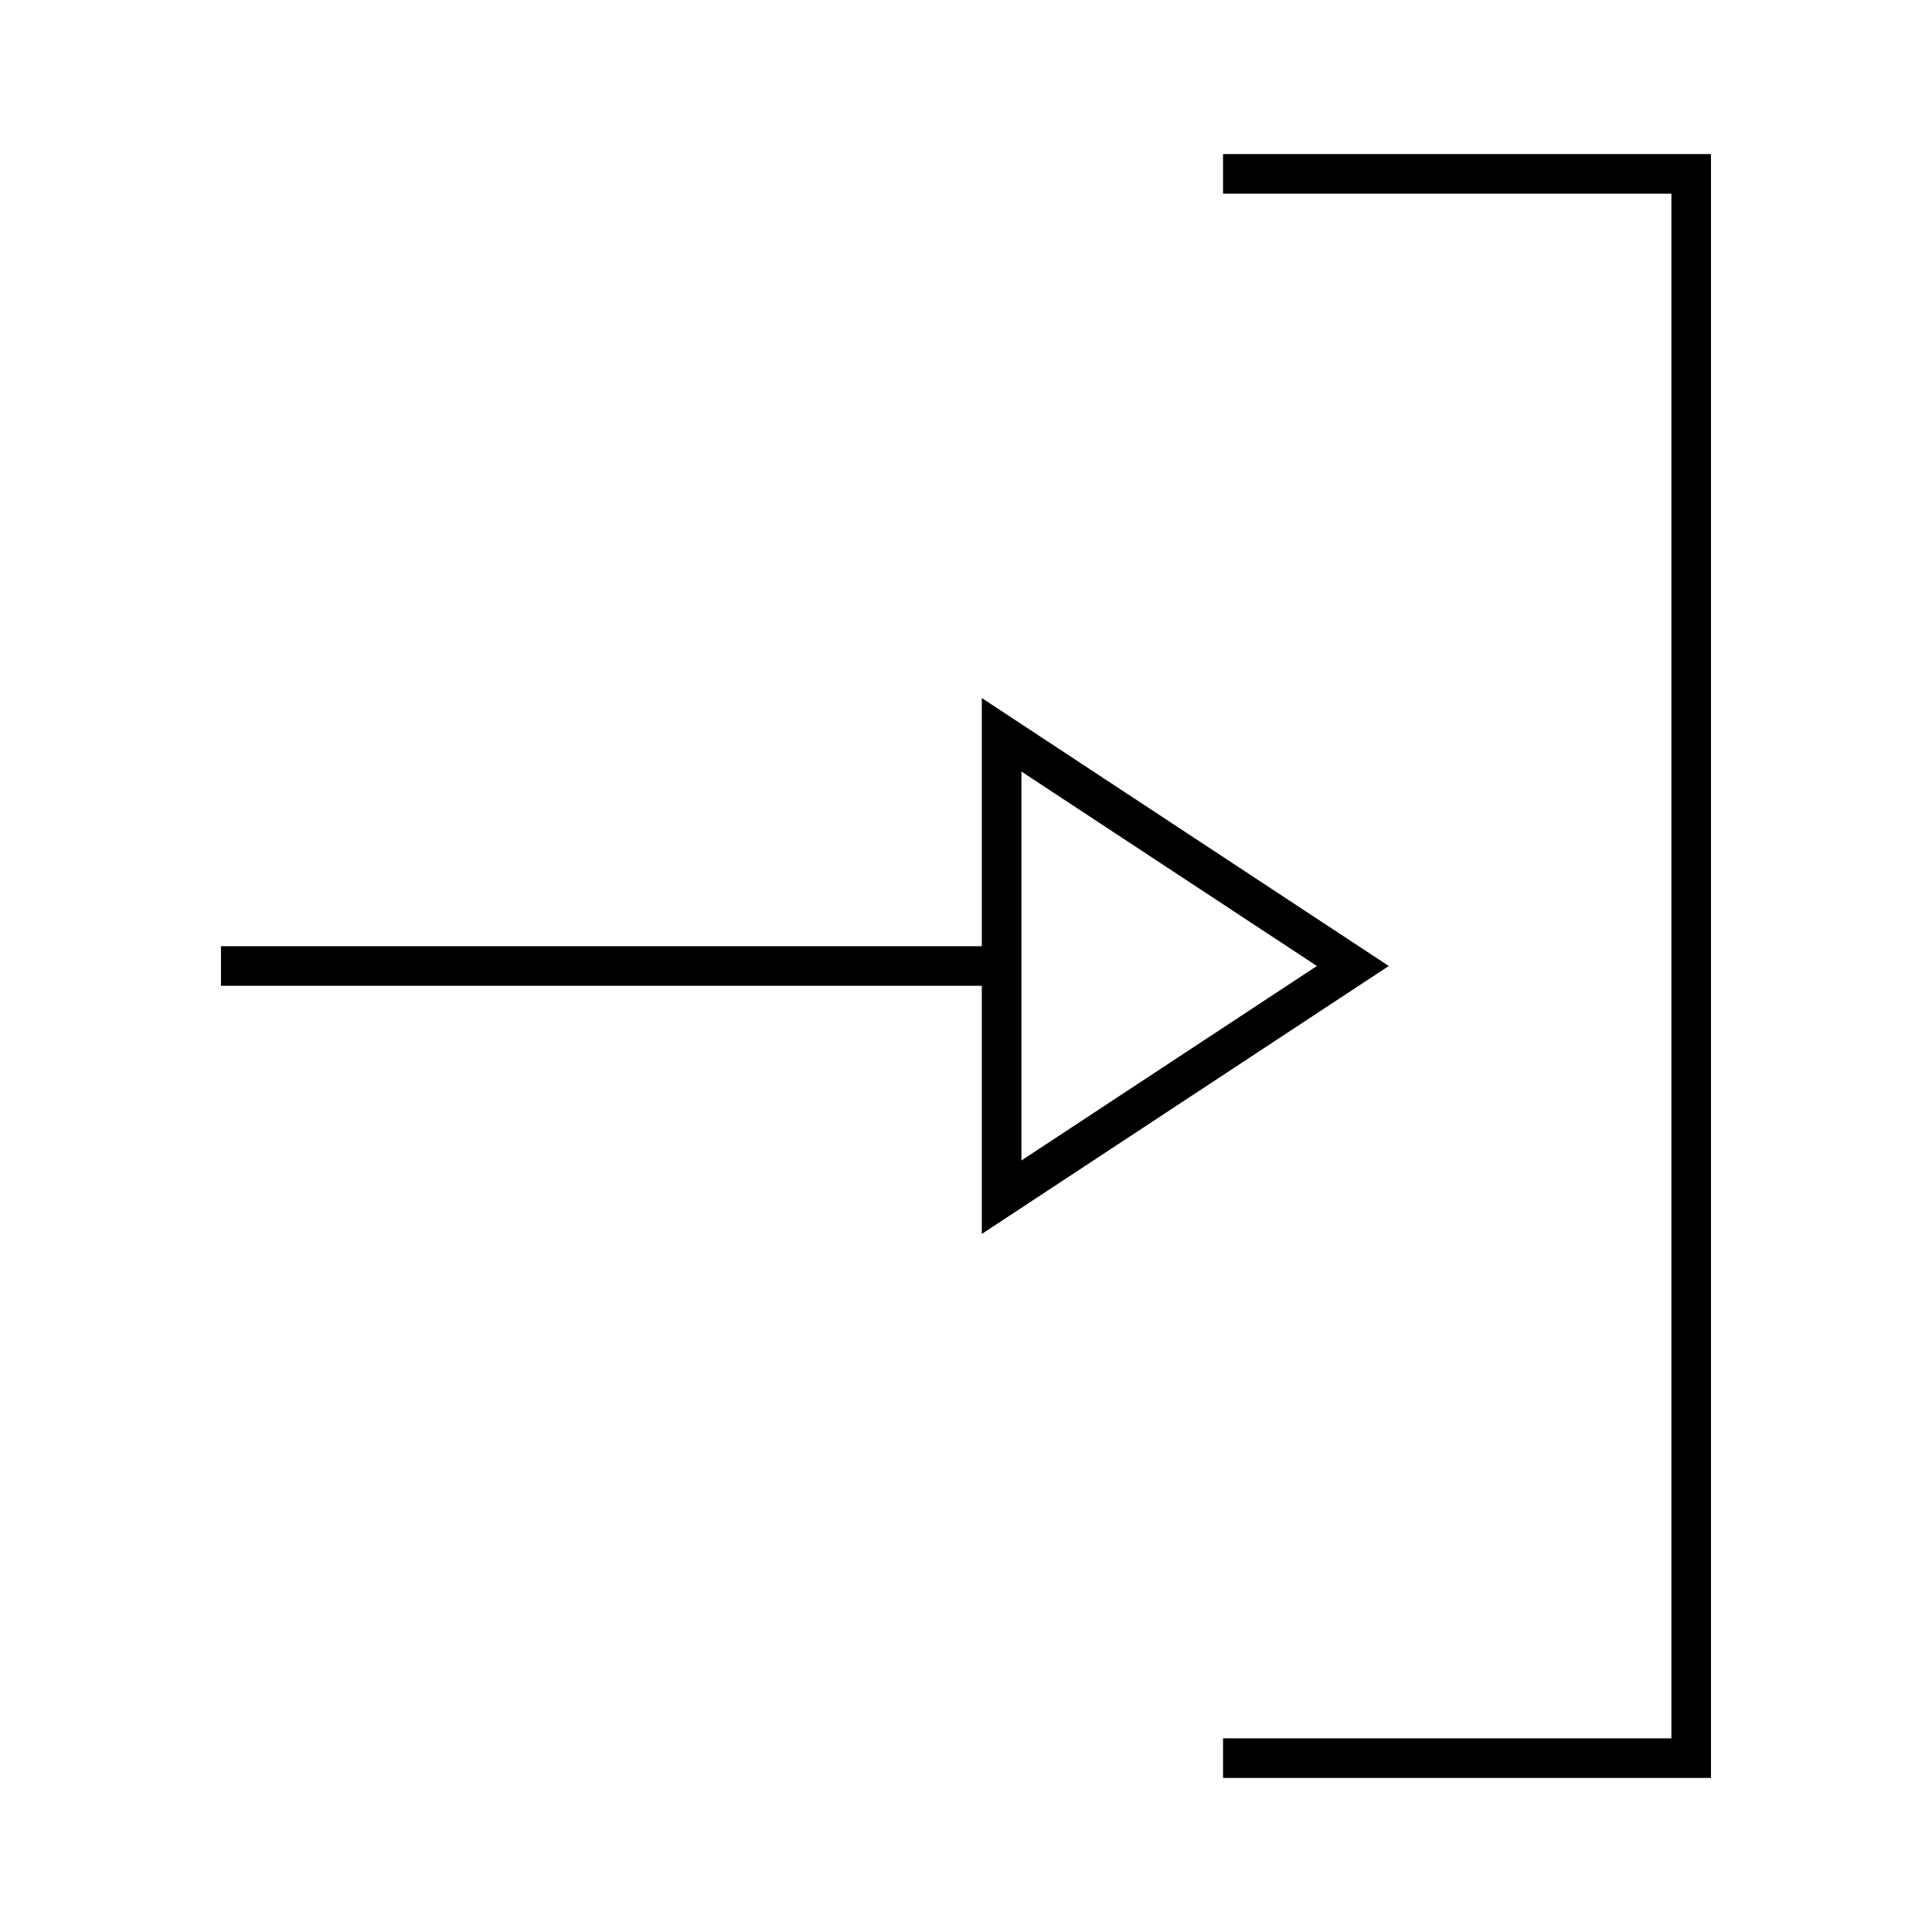
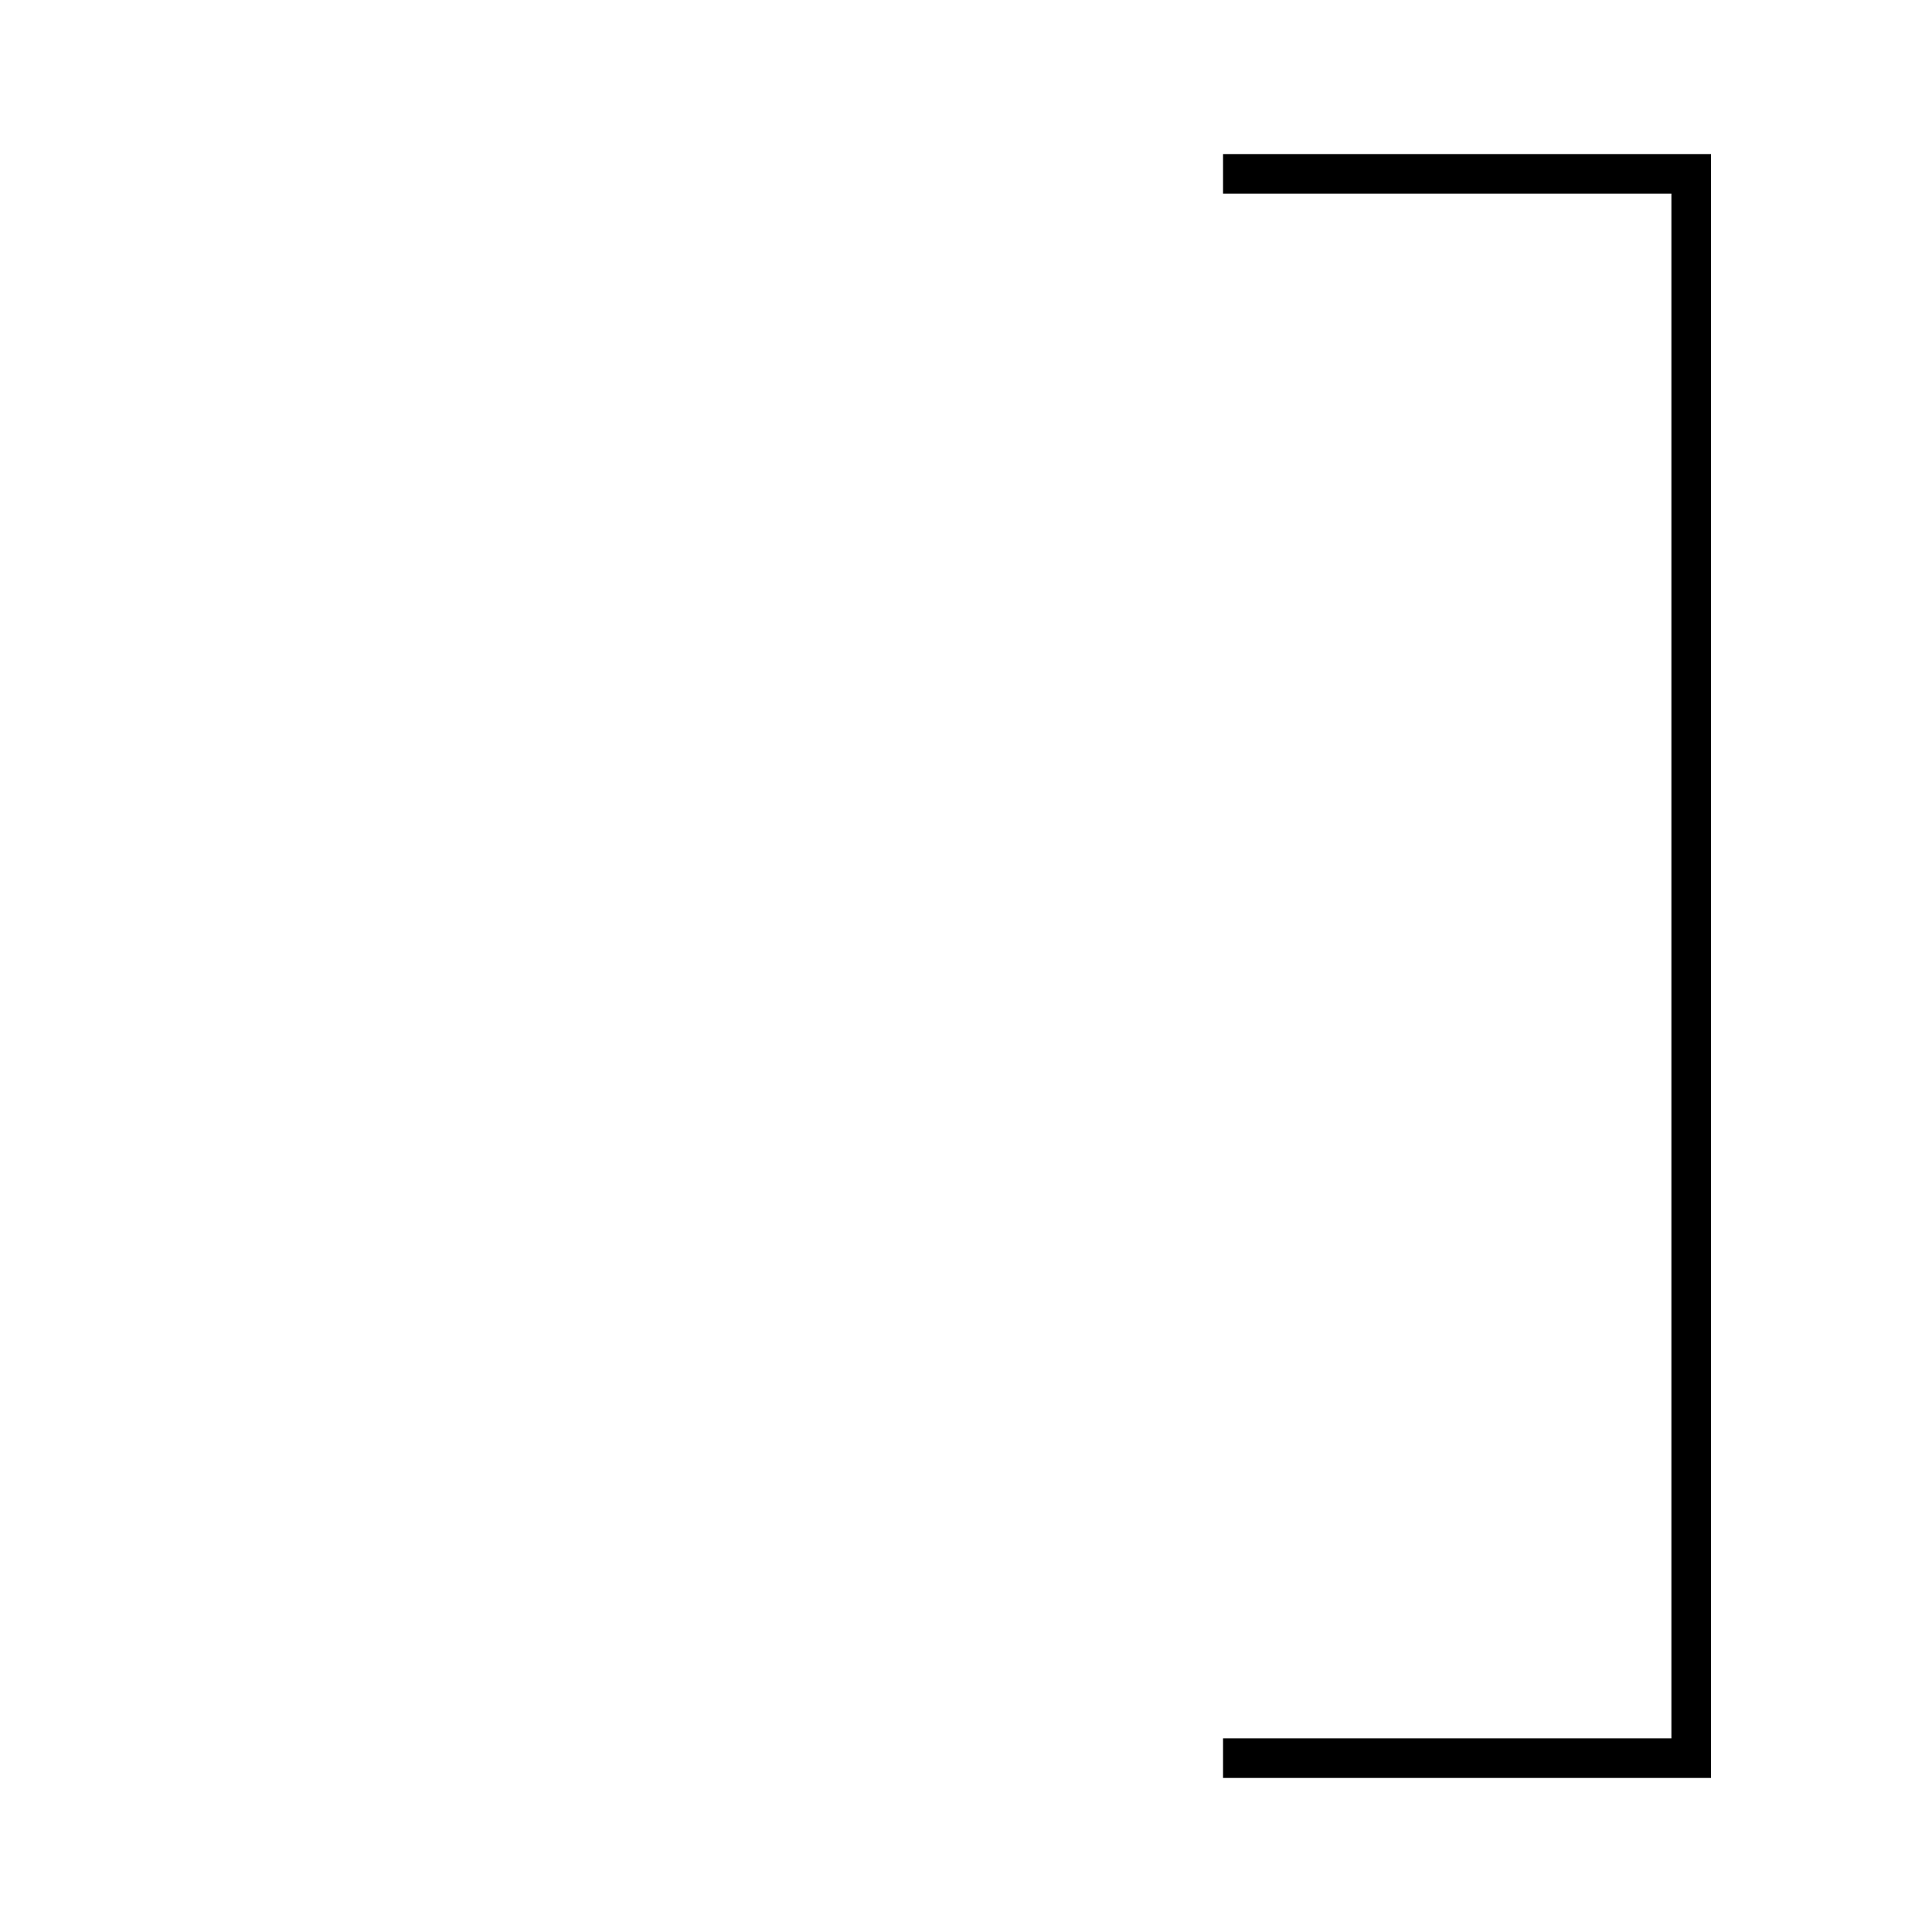
<svg xmlns="http://www.w3.org/2000/svg" fill="#000000" width="800px" height="800px" version="1.1" viewBox="144 144 512 512">
  <g>
    <path d="m597.43 184.83h-129.31v10.496h118.82v409.35h-118.82v10.496h129.31z" />
-     <path d="m512.04 400-107.85-71.008v65.758h-201.63v10.496h201.63v65.758zm-97.352-51.535 78.301 51.535-78.301 51.535z" />
  </g>
</svg>